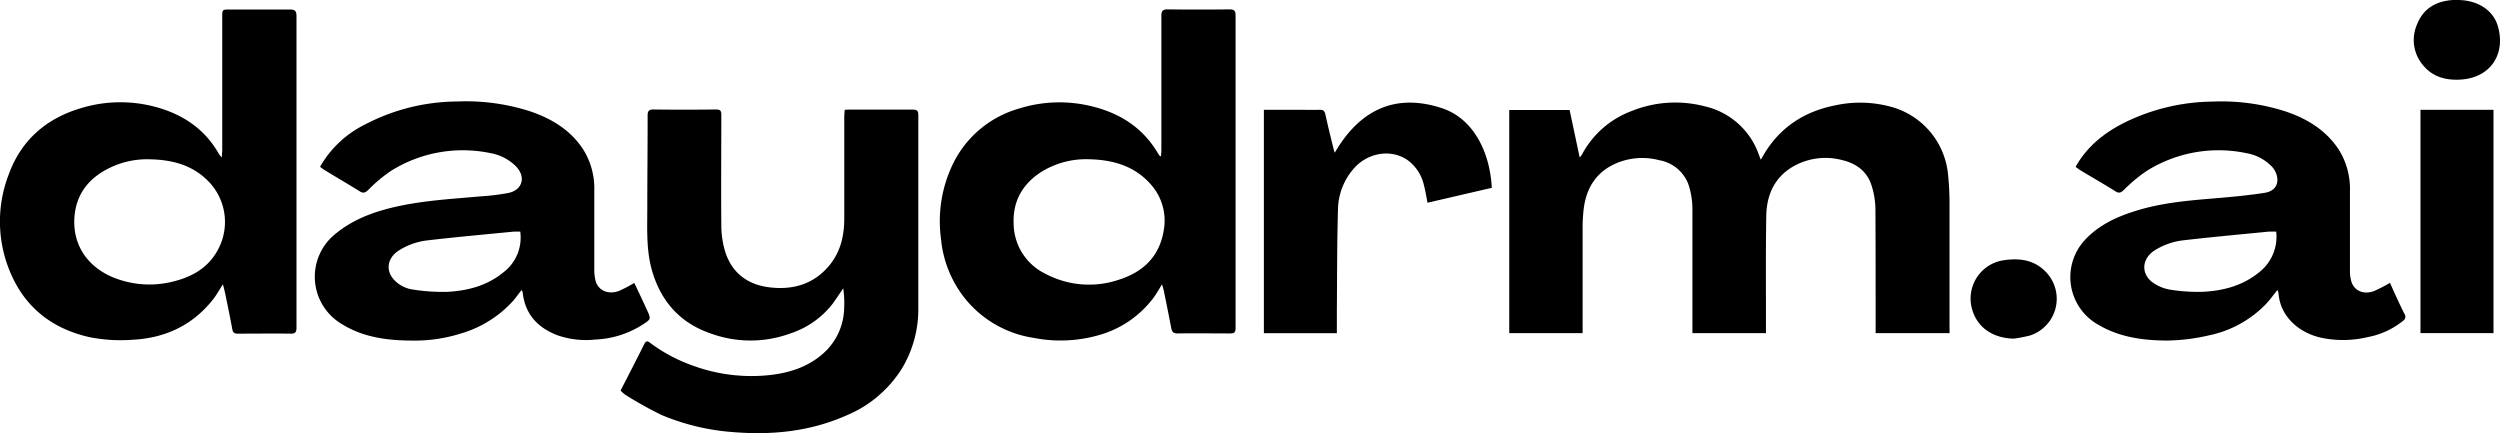
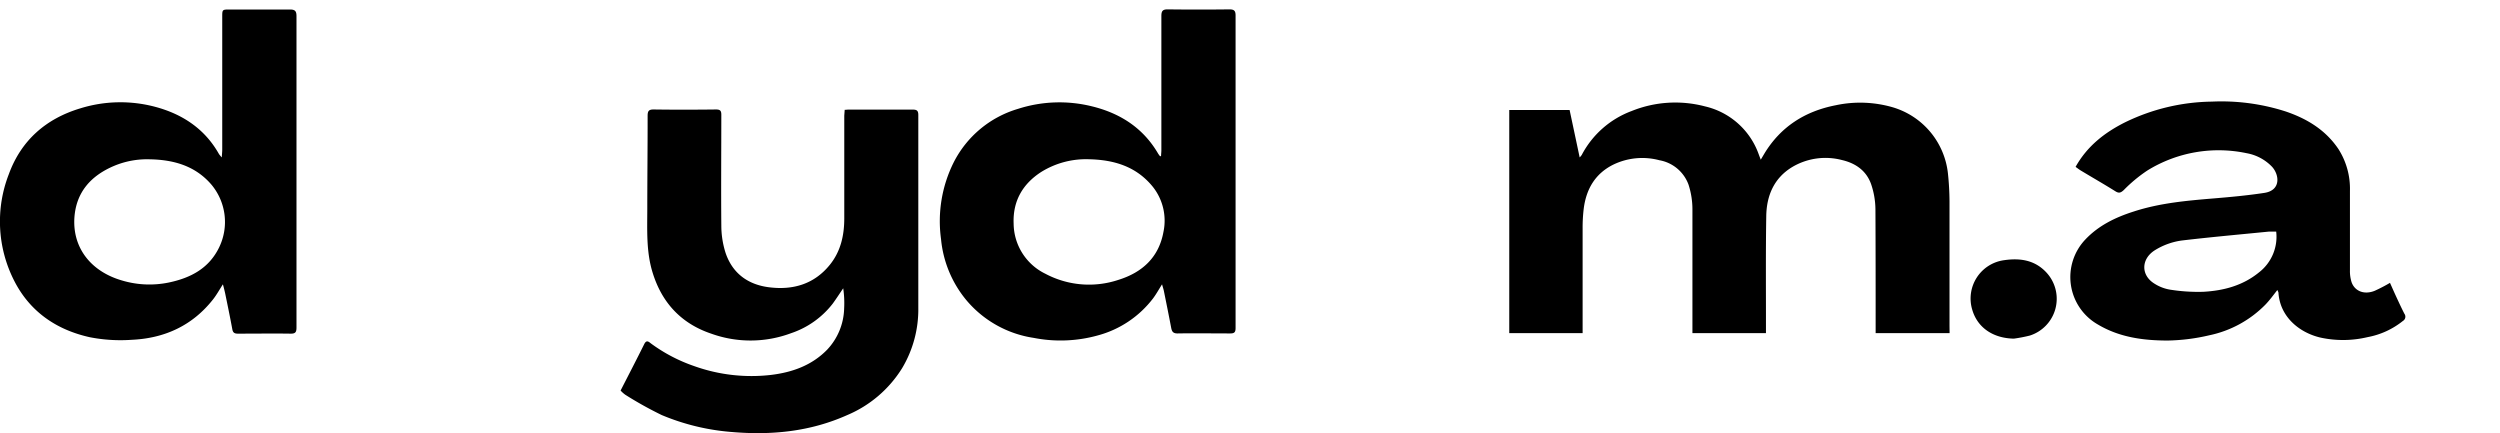
<svg xmlns="http://www.w3.org/2000/svg" class="jsx-3035445205" viewBox="0 0 591.93 102.54">
  <path class="jsx-3035445205" d="M461.61,78.87H444.1V77.45c0-9.3,0-18.6-.05-27.9a18.86,18.86,0,0,0-1-5.88c-1.11-3.2-3.62-5-6.9-5.77a15.41,15.41,0,0,0-11.77,1.63c-4.36,2.62-6.11,6.81-6.18,11.66-.14,8.71-.06,17.42-.07,26.14v1.54H400.72V77.25c0-9.18,0-18.35,0-27.52a19.07,19.07,0,0,0-.92-6,9,9,0,0,0-6.9-5.79,15.75,15.75,0,0,0-11,1.08c-4.25,2.14-6.34,5.81-6.92,10.4a37.71,37.71,0,0,0-.26,4.63c0,7.79,0,15.59,0,23.38v1.45H357.35V26.05h14.29c.78,3.66,1.57,7.37,2.38,11.22a3.68,3.68,0,0,0,.49-.58,22,22,0,0,1,11.81-10.4,27.61,27.61,0,0,1,17.38-1.1,17.74,17.74,0,0,1,12.7,11.3c.13.35.26.7.5,1.32l.87-1.47c3.87-6.37,9.64-10,16.83-11.41a27.72,27.72,0,0,1,13.54.47A18.39,18.39,0,0,1,461.21,41a66.26,66.26,0,0,1,.38,6.76c0,9.8,0,19.6,0,29.4Z" />
  <path class="jsx-3035445205" d="M200,26c.41,0,.65-.05.89-.05,5.07,0,10.15,0,15.22,0,1,0,1.32.28,1.32,1.29,0,15.2,0,30.4,0,45.61a27.13,27.13,0,0,1-3.85,14.35A28.17,28.17,0,0,1,200.6,98.28c-8.76,3.92-17.93,4.82-27.4,4a53.64,53.64,0,0,1-16.51-4,88,88,0,0,1-8.63-4.81,6.93,6.93,0,0,1-1.12-1c1.9-3.71,3.79-7.35,5.6-11,.5-1,1-.62,1.53-.19a38.2,38.2,0,0,0,10.29,5.4,40.23,40.23,0,0,0,18.19,2.09c5-.6,9.69-2.25,13.32-6a14.74,14.74,0,0,0,4-9.74,24,24,0,0,0-.22-4.77c-.83,1.22-1.62,2.45-2.49,3.64a20.85,20.85,0,0,1-9.88,7A27.45,27.45,0,0,1,168.4,79c-7.13-2.4-11.71-7.35-13.9-14.52-1.5-4.89-1.25-9.93-1.24-14.94,0-7.38.09-14.75.08-22.12,0-1.12.27-1.52,1.47-1.5,4.91.07,9.82.06,14.72,0,1,0,1.27.31,1.26,1.29,0,8.72-.08,17.43,0,26.14a21.42,21.42,0,0,0,1,6.51c1.63,4.86,5.31,7.54,10.32,8.16,5.66.71,10.67-.74,14.38-5.33,2.56-3.17,3.4-6.94,3.41-10.92q0-12.2,0-24.38Z" />
  <path class="jsx-3035445205" d="M274.91,36.92c0-.44.07-.88.07-1.32,0-10.6,0-21.19,0-31.79,0-1.18.29-1.61,1.54-1.59q7.29.09,14.59,0c1.11,0,1.44.35,1.44,1.44q0,37,0,74c0,1-.28,1.3-1.29,1.29-4.15,0-8.3-.07-12.45,0-1.08,0-1.34-.47-1.51-1.35-.55-2.91-1.14-5.82-1.73-8.72-.09-.44-.24-.86-.43-1.56-.79,1.26-1.39,2.34-2.12,3.32a24.4,24.4,0,0,1-13.1,8.78,32.86,32.86,0,0,1-15.17.58,25.8,25.8,0,0,1-16-9,26.48,26.48,0,0,1-5.94-14.39,31.16,31.16,0,0,1,3-18.17,25,25,0,0,1,15.21-12.66,32,32,0,0,1,17.49-.61c6.67,1.62,12.14,5.1,15.69,11.18.14.23.32.44.48.67Zm-17,.79a20.07,20.07,0,0,0-11.37,3c-4.41,2.84-6.75,6.9-6.54,12.21a13.33,13.33,0,0,0,7.52,11.9,22,22,0,0,0,17.3,1.44c5.62-1.75,9.55-5.3,10.65-11.34a12.89,12.89,0,0,0-2.56-10.75C269,39.39,263.75,37.84,257.87,37.71Z" />
  <path class="jsx-3035445205" d="M52.78,67.32c-.86,1.33-1.52,2.54-2.37,3.61C45.54,77.09,39,80.08,31.29,80.45a37.92,37.92,0,0,1-10-.6c-7.87-1.74-14.16-6-17.9-13.32A30.87,30.87,0,0,1,2.1,41.22C5,33.29,10.82,28.12,19,25.66a32,32,0,0,1,17.73-.37c6.43,1.71,11.76,5.2,15.12,11.19a8.39,8.39,0,0,0,.66.79c.05-.82.11-1.33.11-1.85q0-15.69,0-31.4c0-1.77,0-1.77,1.82-1.77,4.74,0,9.48,0,14.21,0,1.24,0,1.55.41,1.55,1.59q0,36.87,0,73.74c0,1.1-.3,1.44-1.41,1.42-4.15-.06-8.31,0-12.46,0-.82,0-1.18-.23-1.33-1.07-.52-2.83-1.11-5.65-1.69-8.48C53.16,68.78,53,68.14,52.78,67.32ZM35.46,37.72A20.25,20.25,0,0,0,27,39.28c-5.47,2.32-9,6.22-9.39,12.34-.42,7.17,4,12.64,11.14,14.75a22.65,22.65,0,0,0,11.18.53c5.23-1.09,9.59-3.37,12-8.42a13.78,13.78,0,0,0-1.9-14.8C46.2,39.24,41.09,37.82,35.46,37.72Z" />
-   <path class="jsx-3035445205" d="M123.46,68.71c-.8,1-1.46,2-2.23,2.81A26.86,26.86,0,0,1,109,79a36,36,0,0,1-11.11,1.64c-6,0-11.87-.69-17.1-4A13,13,0,0,1,79.5,55.31c4.06-3.32,8.78-5.09,13.79-6.26,6.75-1.58,13.66-1.94,20.53-2.56a53.43,53.43,0,0,0,6.59-.81c3.35-.71,4.16-3.85,1.72-6.33a11.31,11.31,0,0,0-5.93-3.08,32.07,32.07,0,0,0-23.5,4.11A34.85,34.85,0,0,0,87.16,45c-.71.66-1.17.82-2,.29-2.73-1.7-5.52-3.32-8.27-5a13.45,13.45,0,0,1-1.11-.8,24.94,24.94,0,0,1,10.62-10,47.64,47.64,0,0,1,21.8-5.46,49.68,49.68,0,0,1,17.3,2.32c5.06,1.72,9.49,4.36,12.52,8.93a17.37,17.37,0,0,1,2.69,9.89c0,6.2,0,12.39,0,18.59a10.45,10.45,0,0,0,.34,2.85c.68,2.24,3.06,3.22,5.57,2.25a35.24,35.24,0,0,0,3.56-1.87c1,2.06,2,4.21,3,6.39s1,2.17-1.07,3.51a22.42,22.42,0,0,1-11.1,3.5,20.68,20.68,0,0,1-9-1c-4.79-1.83-7.75-5.08-8.27-10.31A2.7,2.7,0,0,0,123.46,68.71Zm-.28-13.87c-.55,0-1.05,0-1.54,0-6.77.67-13.56,1.27-20.32,2.06a16,16,0,0,0-6.92,2.43c-2.69,1.75-3.16,4.7-1.09,6.93a7.62,7.62,0,0,0,4.74,2.34,45.13,45.13,0,0,0,7.86.5c4.78-.25,9.35-1.43,13.17-4.53A10.34,10.34,0,0,0,123.18,54.84Z" />
  <path class="jsx-3035445205" d="M539.21,68.67c-1,1.28-1.87,2.48-2.88,3.51a26.06,26.06,0,0,1-13.25,7.21,46.29,46.29,0,0,1-9.79,1.24c-5.75,0-11.43-.74-16.54-3.78a12.92,12.92,0,0,1-3-20.14c3.17-3.35,7.18-5.27,11.49-6.64,6.15-2,12.51-2.56,18.9-3.09,4-.33,8-.7,12-1.31s3.55-4.33,1.78-6.22a11,11,0,0,0-6-3.18,32.07,32.07,0,0,0-23.5,4.11A34.83,34.83,0,0,0,502.85,45c-.7.65-1.15.82-2,.28-2.69-1.68-5.45-3.26-8.17-4.9-.42-.25-.8-.56-1.24-.87,2.75-4.92,6.89-8.13,11.72-10.55a48.22,48.22,0,0,1,20.56-4.9,49.7,49.7,0,0,1,17.43,2.32c5.06,1.71,9.47,4.37,12.53,8.92a17.46,17.46,0,0,1,2.72,9.88c0,6.28,0,12.56,0,18.84a8.66,8.66,0,0,0,.4,2.83c.77,2.11,3,3,5.47,2a37.22,37.22,0,0,0,3.61-1.88c.52,1.15,1.06,2.39,1.63,3.61s1.16,2.5,1.79,3.72a1.16,1.16,0,0,1-.36,1.69,18.82,18.82,0,0,1-8.35,3.83,25.07,25.07,0,0,1-11.3.08c-4.83-1.17-9.46-4.83-9.82-10.64A3.51,3.51,0,0,0,539.21,68.67Zm-.27-13.83c-.69,0-1.23,0-1.77,0-6.74.67-13.48,1.27-20.21,2.06a16.16,16.16,0,0,0-6.8,2.38c-3.21,2.06-3.3,5.87-.06,7.87a9.87,9.87,0,0,0,3.7,1.43,42.33,42.33,0,0,0,7.86.51c4.78-.26,9.34-1.45,13.16-4.56A10.66,10.66,0,0,0,538.94,54.84Z" />
-   <path class="jsx-3035445205" d="M299.25,26H308c1.47,0,2.94.05,4.4,0,.88-.05,1.23.23,1.42,1.11.61,2.81,1.31,5.6,2,8.4.05.19.12.38.21.66,5.8-10,14.16-14.22,25.31-10.58,7.63,2.49,11.45,10.55,11.88,18.88L338,48c-.28-1.39-.49-2.78-.85-4.13a10.06,10.06,0,0,0-4-6.05c-3.83-2.56-9.24-1.7-12.53,2a15,15,0,0,0-3.82,9.73c-.24,8-.2,16.07-.27,24.11,0,1.71,0,3.42,0,5.23H299.25Z" />
-   <path class="jsx-3035445205" d="M573.1,26h17.29V78.87H573.1Z" />
-   <path class="jsx-3035445205" d="M581.87,0c4.73,0,8.45,2.37,9.56,6.22,1.91,6.63-1.77,12.24-8.93,12.63-3.34.18-6.42-.6-8.68-3.28a9.17,9.17,0,0,1-1.55-9.74C573.74,2,576.83.23,580.86,0,581.2,0,581.53,0,581.87,0Z" />
+   <path class="jsx-3035445205" d="M573.1,26h17.29H573.1Z" />
  <path class="jsx-3035445205" d="M476.82,80.18c-4.95-.09-8.64-2.63-9.86-6.89a9.16,9.16,0,0,1,7.53-11.68c3.93-.58,7.53,0,10.29,3.19a9.14,9.14,0,0,1-4.17,14.65A34.26,34.26,0,0,1,476.82,80.18Z" />
</svg>